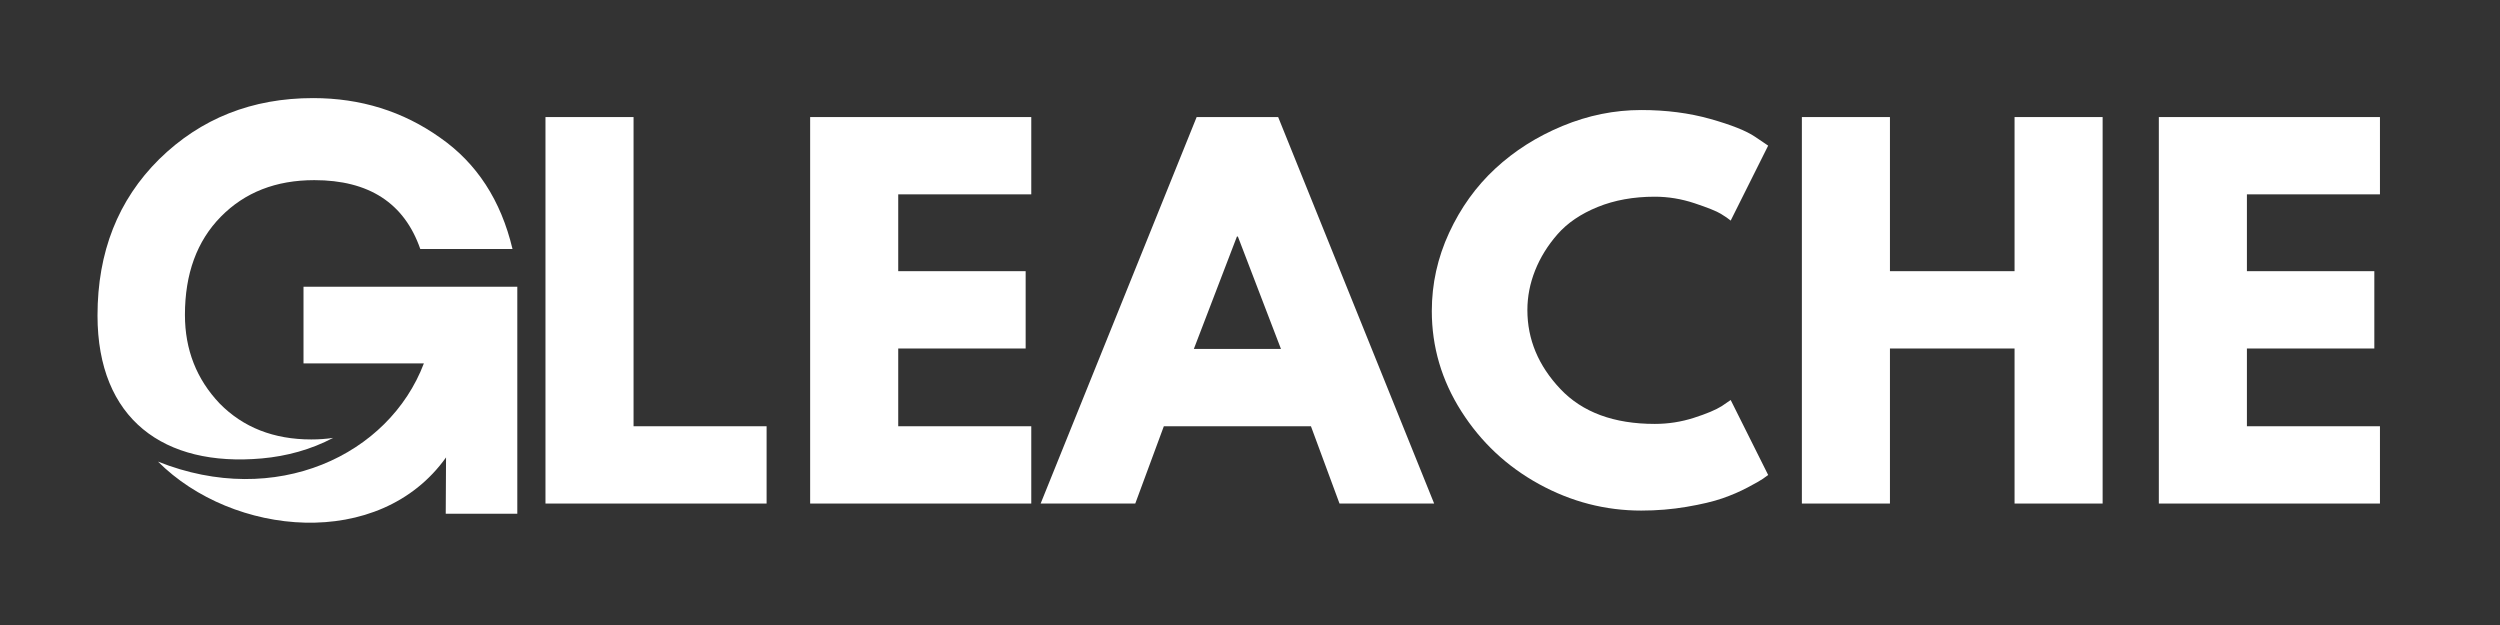
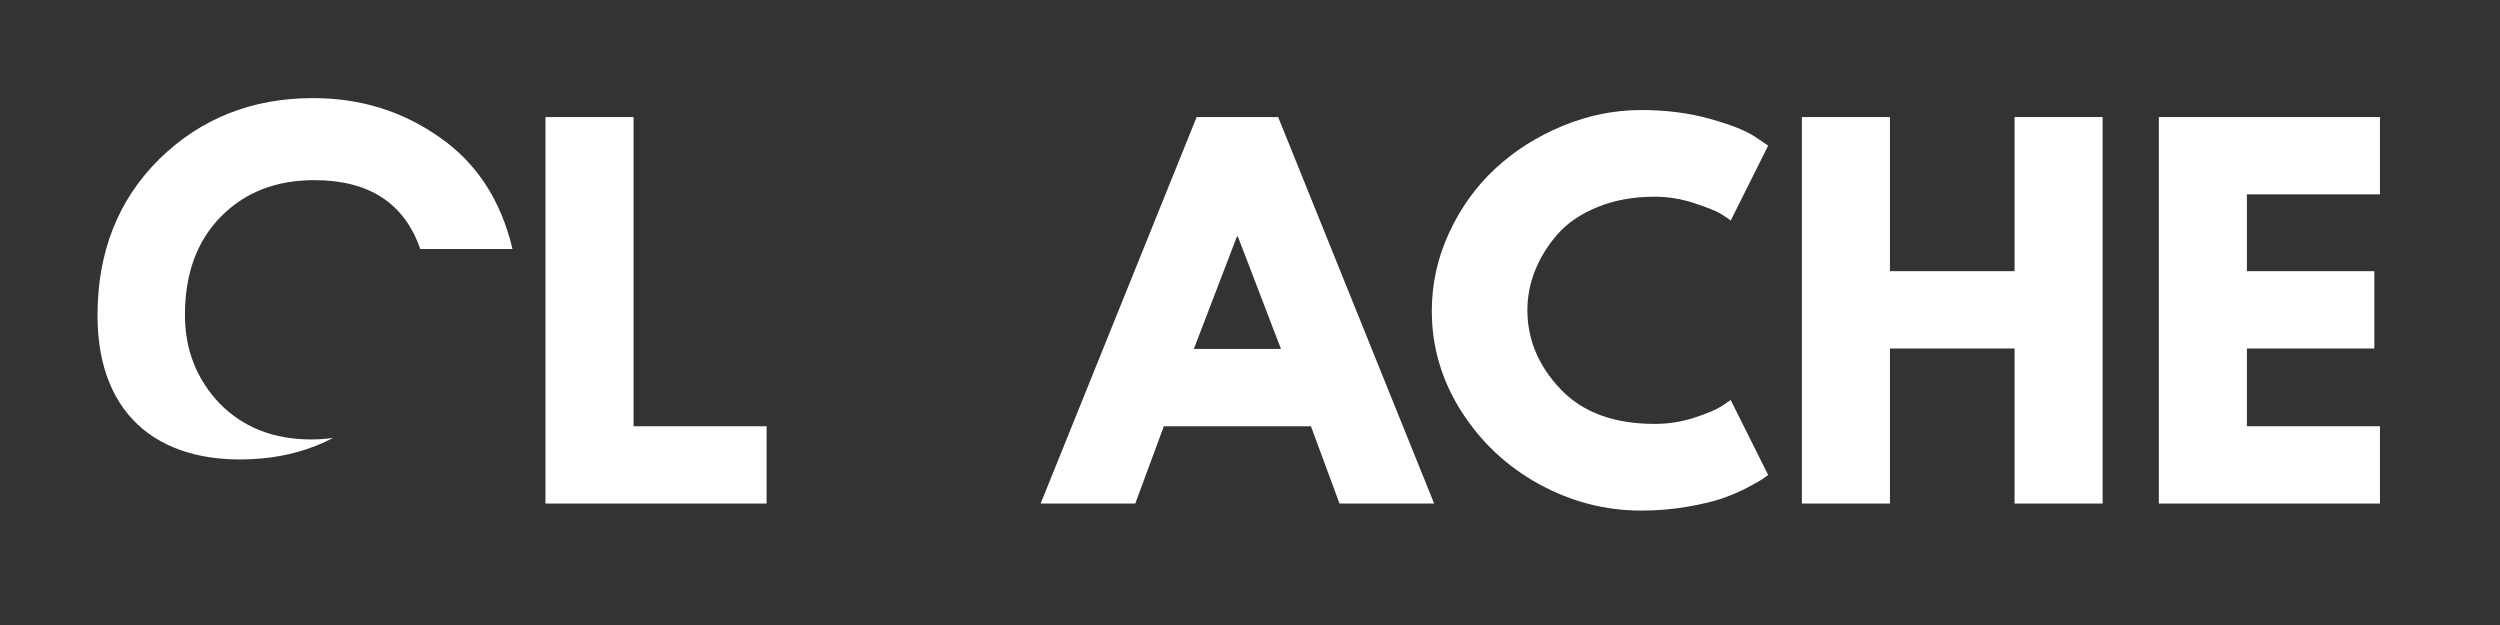
<svg xmlns="http://www.w3.org/2000/svg" version="1.0" preserveAspectRatio="xMidYMid meet" height="500" viewBox="0 0 1500 375" zoomAndPan="magnify" width="2000">
  <rect x="0" y="0" width="1500" height="375" fill="#333333" stroke="none" />
  <defs>
    <g />
    <clipPath id="fc78e81fe6">
      <path clip-rule="nonzero" d="M 58.504 58.742 L 308 58.742 L 308 276 L 58.504 276 Z M 58.504 58.742" />
    </clipPath>
    <clipPath id="89750aaec5">
-       <path clip-rule="nonzero" d="M 94 172 L 310.219 172 L 310.219 314 L 94 314 Z M 94 172" />
-     </clipPath>
+       </clipPath>
  </defs>
  <g fill-opacity="1" fill="#ffffff">
    <g transform="translate(310.427, 302.128)">
      <g>
        <path d="M 69.703 -231.891 L 69.703 -46.375 L 149.531 -46.375 L 149.531 0 L 16.859 0 L 16.859 -231.891 Z M 69.703 -231.891" />
      </g>
    </g>
  </g>
  <g fill-opacity="1" fill="#ffffff">
    <g transform="translate(469.233, 302.128)">
      <g>
-         <path d="M 149.531 -231.891 L 149.531 -185.516 L 69.703 -185.516 L 69.703 -139.422 L 146.156 -139.422 L 146.156 -93.031 L 69.703 -93.031 L 69.703 -46.375 L 149.531 -46.375 L 149.531 0 L 16.859 0 L 16.859 -231.891 Z M 149.531 -231.891" />
-       </g>
+         </g>
    </g>
  </g>
  <g fill-opacity="1" fill="#ffffff">
    <g transform="translate(632.255, 302.128)">
      <g>
        <path d="M 134.641 -231.891 L 228.234 0 L 171.453 0 L 154.312 -46.375 L 66.047 -46.375 L 48.906 0 L -7.875 0 L 85.734 -231.891 Z M 136.328 -92.75 L 110.469 -160.219 L 109.906 -160.219 L 84.047 -92.75 Z M 136.328 -92.75" />
      </g>
    </g>
  </g>
  <g fill-opacity="1" fill="#ffffff">
    <g transform="translate(852.615, 302.128)">
      <g>
        <path d="M 140.266 -47.781 C 148.316 -47.781 156.133 -49 163.719 -51.438 C 171.312 -53.875 176.891 -56.219 180.453 -58.469 L 185.797 -62.125 L 208.281 -17.141 C 207.531 -16.578 206.5 -15.828 205.188 -14.891 C 203.875 -13.953 200.828 -12.219 196.047 -9.688 C 191.273 -7.164 186.172 -4.969 180.734 -3.094 C 175.297 -1.219 168.172 0.469 159.359 1.969 C 150.555 3.469 141.473 4.219 132.109 4.219 C 110.555 4.219 90.129 -1.07 70.828 -11.656 C 51.523 -22.25 35.973 -36.82 24.172 -55.375 C 12.367 -73.926 6.469 -93.973 6.469 -115.516 C 6.469 -131.828 9.93 -147.477 16.859 -162.469 C 23.797 -177.457 33.023 -190.289 44.547 -200.969 C 56.078 -211.656 69.523 -220.18 84.891 -226.547 C 100.254 -232.922 115.992 -236.109 132.109 -236.109 C 147.098 -236.109 160.914 -234.328 173.562 -230.766 C 186.207 -227.203 195.156 -223.641 200.406 -220.078 L 208.281 -214.75 L 185.797 -169.766 C 184.484 -170.891 182.516 -172.25 179.891 -173.844 C 177.266 -175.438 172.016 -177.547 164.141 -180.172 C 156.273 -182.797 148.316 -184.109 140.266 -184.109 C 127.516 -184.109 116.078 -182.047 105.953 -177.922 C 95.836 -173.797 87.828 -168.359 81.922 -161.609 C 76.023 -154.867 71.531 -147.609 68.438 -139.828 C 65.352 -132.055 63.812 -124.141 63.812 -116.078 C 63.812 -98.461 70.414 -82.676 83.625 -68.719 C 96.832 -54.758 115.711 -47.781 140.266 -47.781 Z M 140.266 -47.781" />
      </g>
    </g>
  </g>
  <g fill-opacity="1" fill="#ffffff">
    <g transform="translate(1064.263, 302.128)">
      <g>
        <path d="M 69.703 -93.031 L 69.703 0 L 16.859 0 L 16.859 -231.891 L 69.703 -231.891 L 69.703 -139.422 L 144.469 -139.422 L 144.469 -231.891 L 197.312 -231.891 L 197.312 0 L 144.469 0 L 144.469 -93.031 Z M 69.703 -93.031" />
      </g>
    </g>
  </g>
  <g fill-opacity="1" fill="#ffffff">
    <g transform="translate(1278.44, 302.128)">
      <g>
        <path d="M 149.531 -231.891 L 149.531 -185.516 L 69.703 -185.516 L 69.703 -139.422 L 146.156 -139.422 L 146.156 -93.031 L 69.703 -93.031 L 69.703 -46.375 L 149.531 -46.375 L 149.531 0 L 16.859 0 L 16.859 -231.891 Z M 149.531 -231.891" />
      </g>
    </g>
  </g>
  <g clip-path="url(#fc78e81fe6)">
    <path fill-rule="nonzero" fill-opacity="1" d="M 199.891 262.727 C 195.711 263.355 191.34 263.668 186.777 263.668 C 164.262 263.668 145.938 256.484 131.801 242.113 C 117.91 227.5 110.961 209.773 110.961 188.934 C 110.961 164.262 118.148 144.617 132.523 130.004 C 146.895 115.395 165.578 108.086 188.574 108.086 C 221.391 108.086 242.59 121.859 252.176 149.41 L 307.508 149.41 C 300.562 120.184 286.07 97.906 264.031 82.574 C 241.754 66.766 216.359 58.859 187.855 58.859 C 151.207 58.859 120.426 71.078 95.512 95.512 C 70.84 119.945 58.504 151.207 58.504 189.293 C 58.504 251.562 98.41 280.312 157.102 275.055 C 172.02 273.715 186.566 269.758 199.891 262.727 Z M 199.891 262.727" fill="#ffffff" />
  </g>
  <g clip-path="url(#89750aaec5)">
    <path fill-rule="nonzero" fill-opacity="1" d="M 310.383 172.047 L 310.383 308.227 L 267.441 308.227 L 267.625 274.449 C 227.598 330.594 139.676 321.848 94.793 276.965 C 165.484 305.199 233.371 273.188 254.328 218.039 L 182.105 218.039 L 182.105 172.047 Z M 310.383 172.047" fill="#ffffff" />
  </g>
</svg>